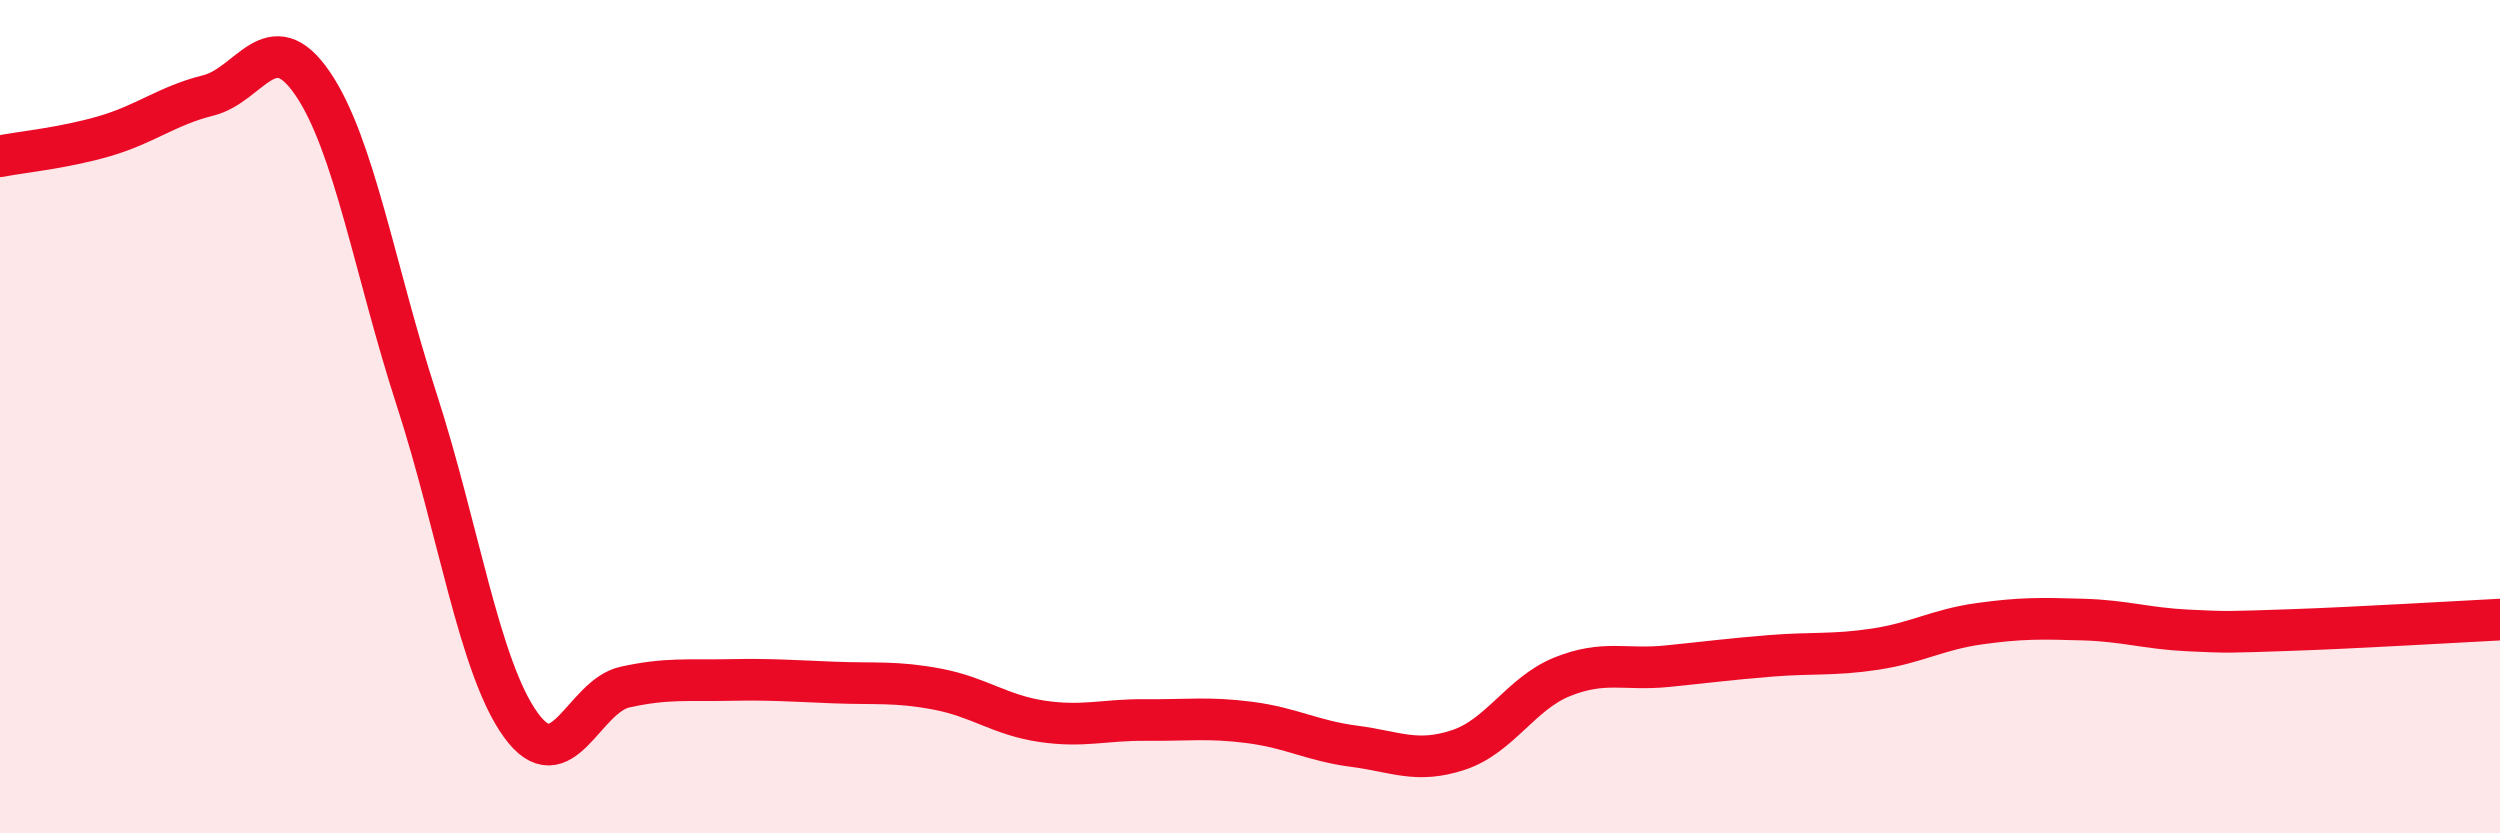
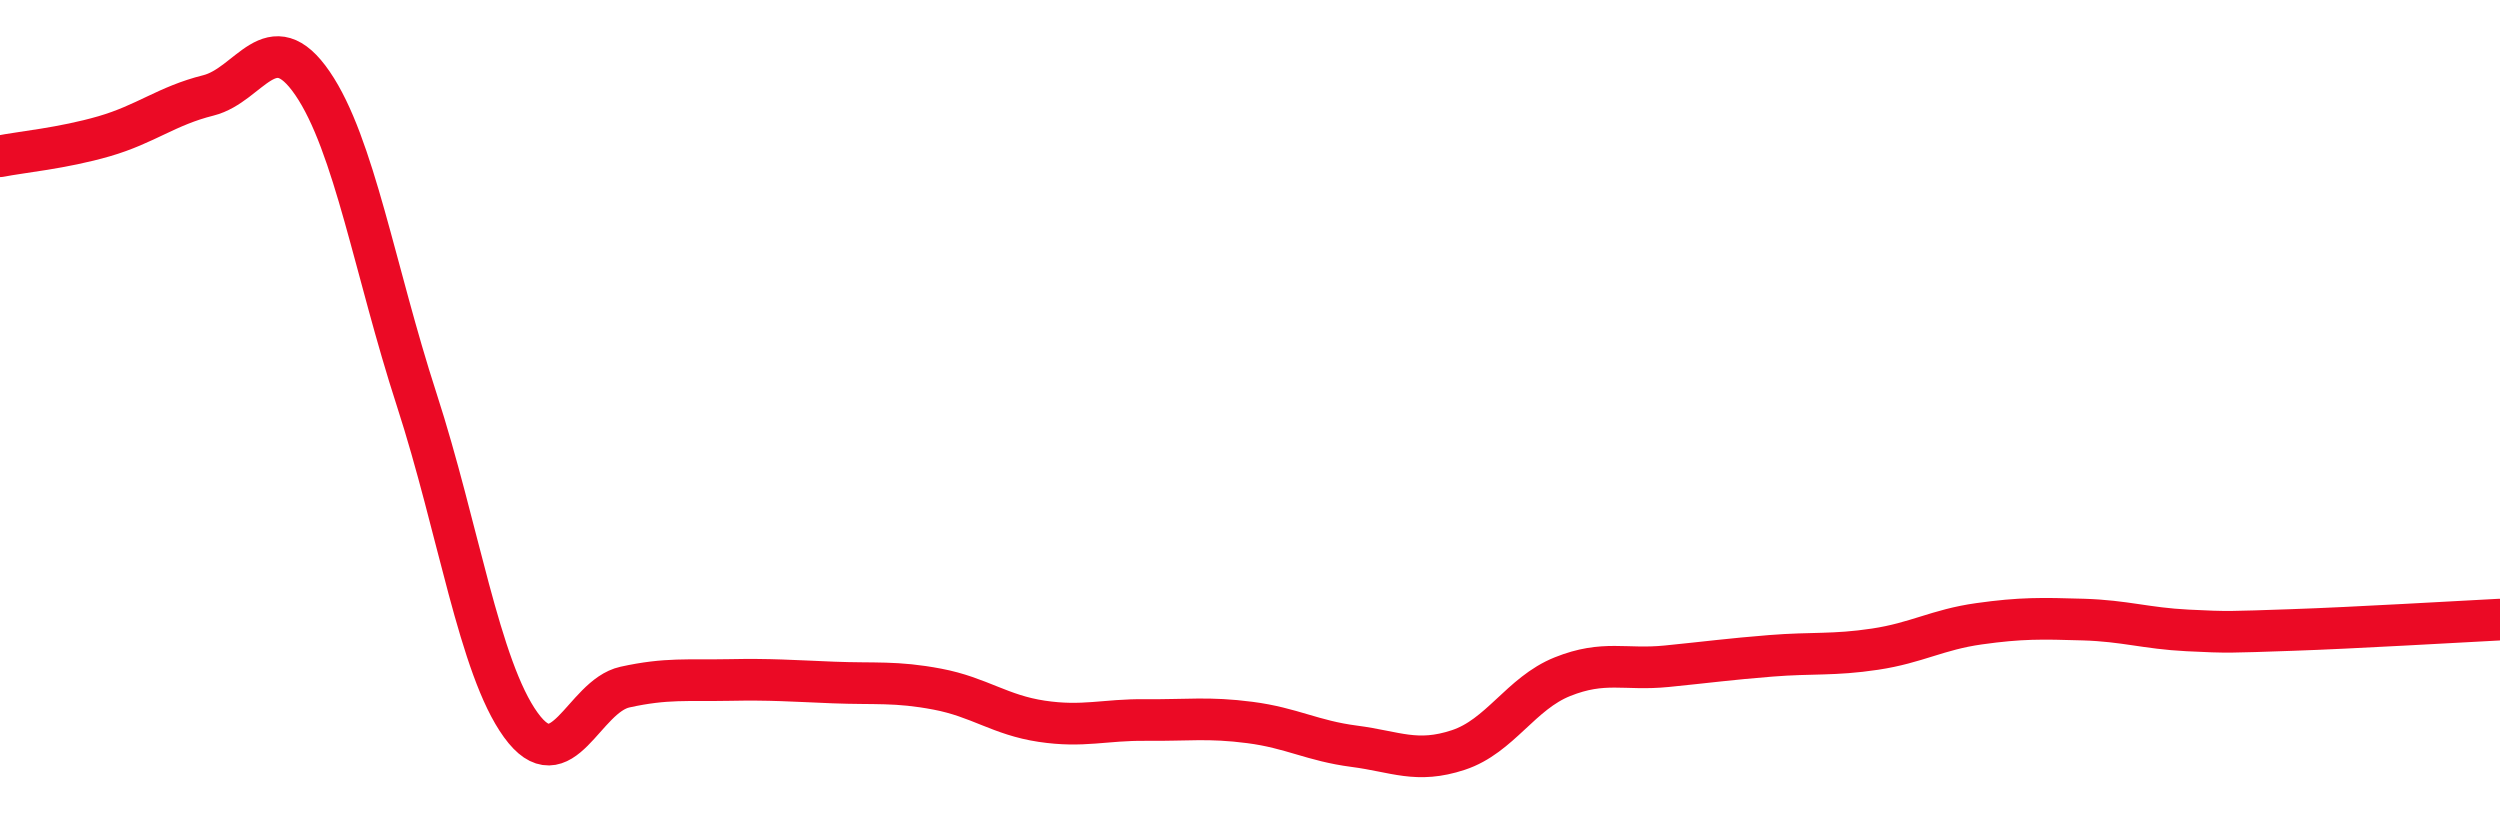
<svg xmlns="http://www.w3.org/2000/svg" width="60" height="20" viewBox="0 0 60 20">
-   <path d="M 0,3.75 C 0.5,3.65 1.5,3.56 2.5,3.27 C 3.5,2.98 4,2.54 5,2.29 C 6,2.04 6.5,0.54 7.5,2 C 8.5,3.46 9,6.51 10,9.59 C 11,12.67 11.5,16.02 12.5,17.4 C 13.5,18.78 14,16.71 15,16.49 C 16,16.27 16.5,16.34 17.5,16.32 C 18.5,16.3 19,16.34 20,16.38 C 21,16.42 21.5,16.35 22.5,16.54 C 23.5,16.73 24,17.16 25,17.31 C 26,17.46 26.5,17.27 27.5,17.28 C 28.5,17.29 29,17.21 30,17.34 C 31,17.47 31.5,17.78 32.5,17.91 C 33.5,18.04 34,18.33 35,18 C 36,17.67 36.5,16.64 37.5,16.24 C 38.5,15.84 39,16.09 40,15.99 C 41,15.89 41.5,15.82 42.5,15.74 C 43.5,15.66 44,15.73 45,15.58 C 46,15.43 46.5,15.11 47.5,14.97 C 48.5,14.83 49,14.84 50,14.87 C 51,14.9 51.5,15.08 52.5,15.13 C 53.5,15.18 53.5,15.17 55,15.12 C 56.5,15.07 59,14.92 60,14.87L60 20L0 20Z" fill="#EB0A25" opacity="0.1" stroke-linecap="round" stroke-linejoin="round" />
  <path d="M 0,3.75 C 0.5,3.65 1.5,3.56 2.5,3.27 C 3.5,2.98 4,2.54 5,2.29 C 6,2.04 6.5,0.54 7.5,2 C 8.5,3.46 9,6.51 10,9.59 C 11,12.67 11.5,16.02 12.5,17.4 C 13.5,18.78 14,16.71 15,16.49 C 16,16.27 16.5,16.34 17.5,16.32 C 18.5,16.3 19,16.34 20,16.38 C 21,16.42 21.5,16.35 22.5,16.54 C 23.5,16.73 24,17.16 25,17.31 C 26,17.46 26.5,17.27 27.5,17.28 C 28.5,17.29 29,17.21 30,17.34 C 31,17.47 31.5,17.78 32.5,17.91 C 33.5,18.04 34,18.33 35,18 C 36,17.67 36.5,16.64 37.5,16.24 C 38.5,15.84 39,16.09 40,15.99 C 41,15.89 41.5,15.82 42.5,15.74 C 43.5,15.66 44,15.73 45,15.58 C 46,15.43 46.5,15.11 47.5,14.97 C 48.5,14.83 49,14.84 50,14.87 C 51,14.9 51.5,15.08 52.5,15.13 C 53.5,15.18 53.5,15.17 55,15.12 C 56.5,15.07 59,14.92 60,14.87" stroke="#EB0A25" stroke-width="1" fill="none" stroke-linecap="round" stroke-linejoin="round" />
</svg>